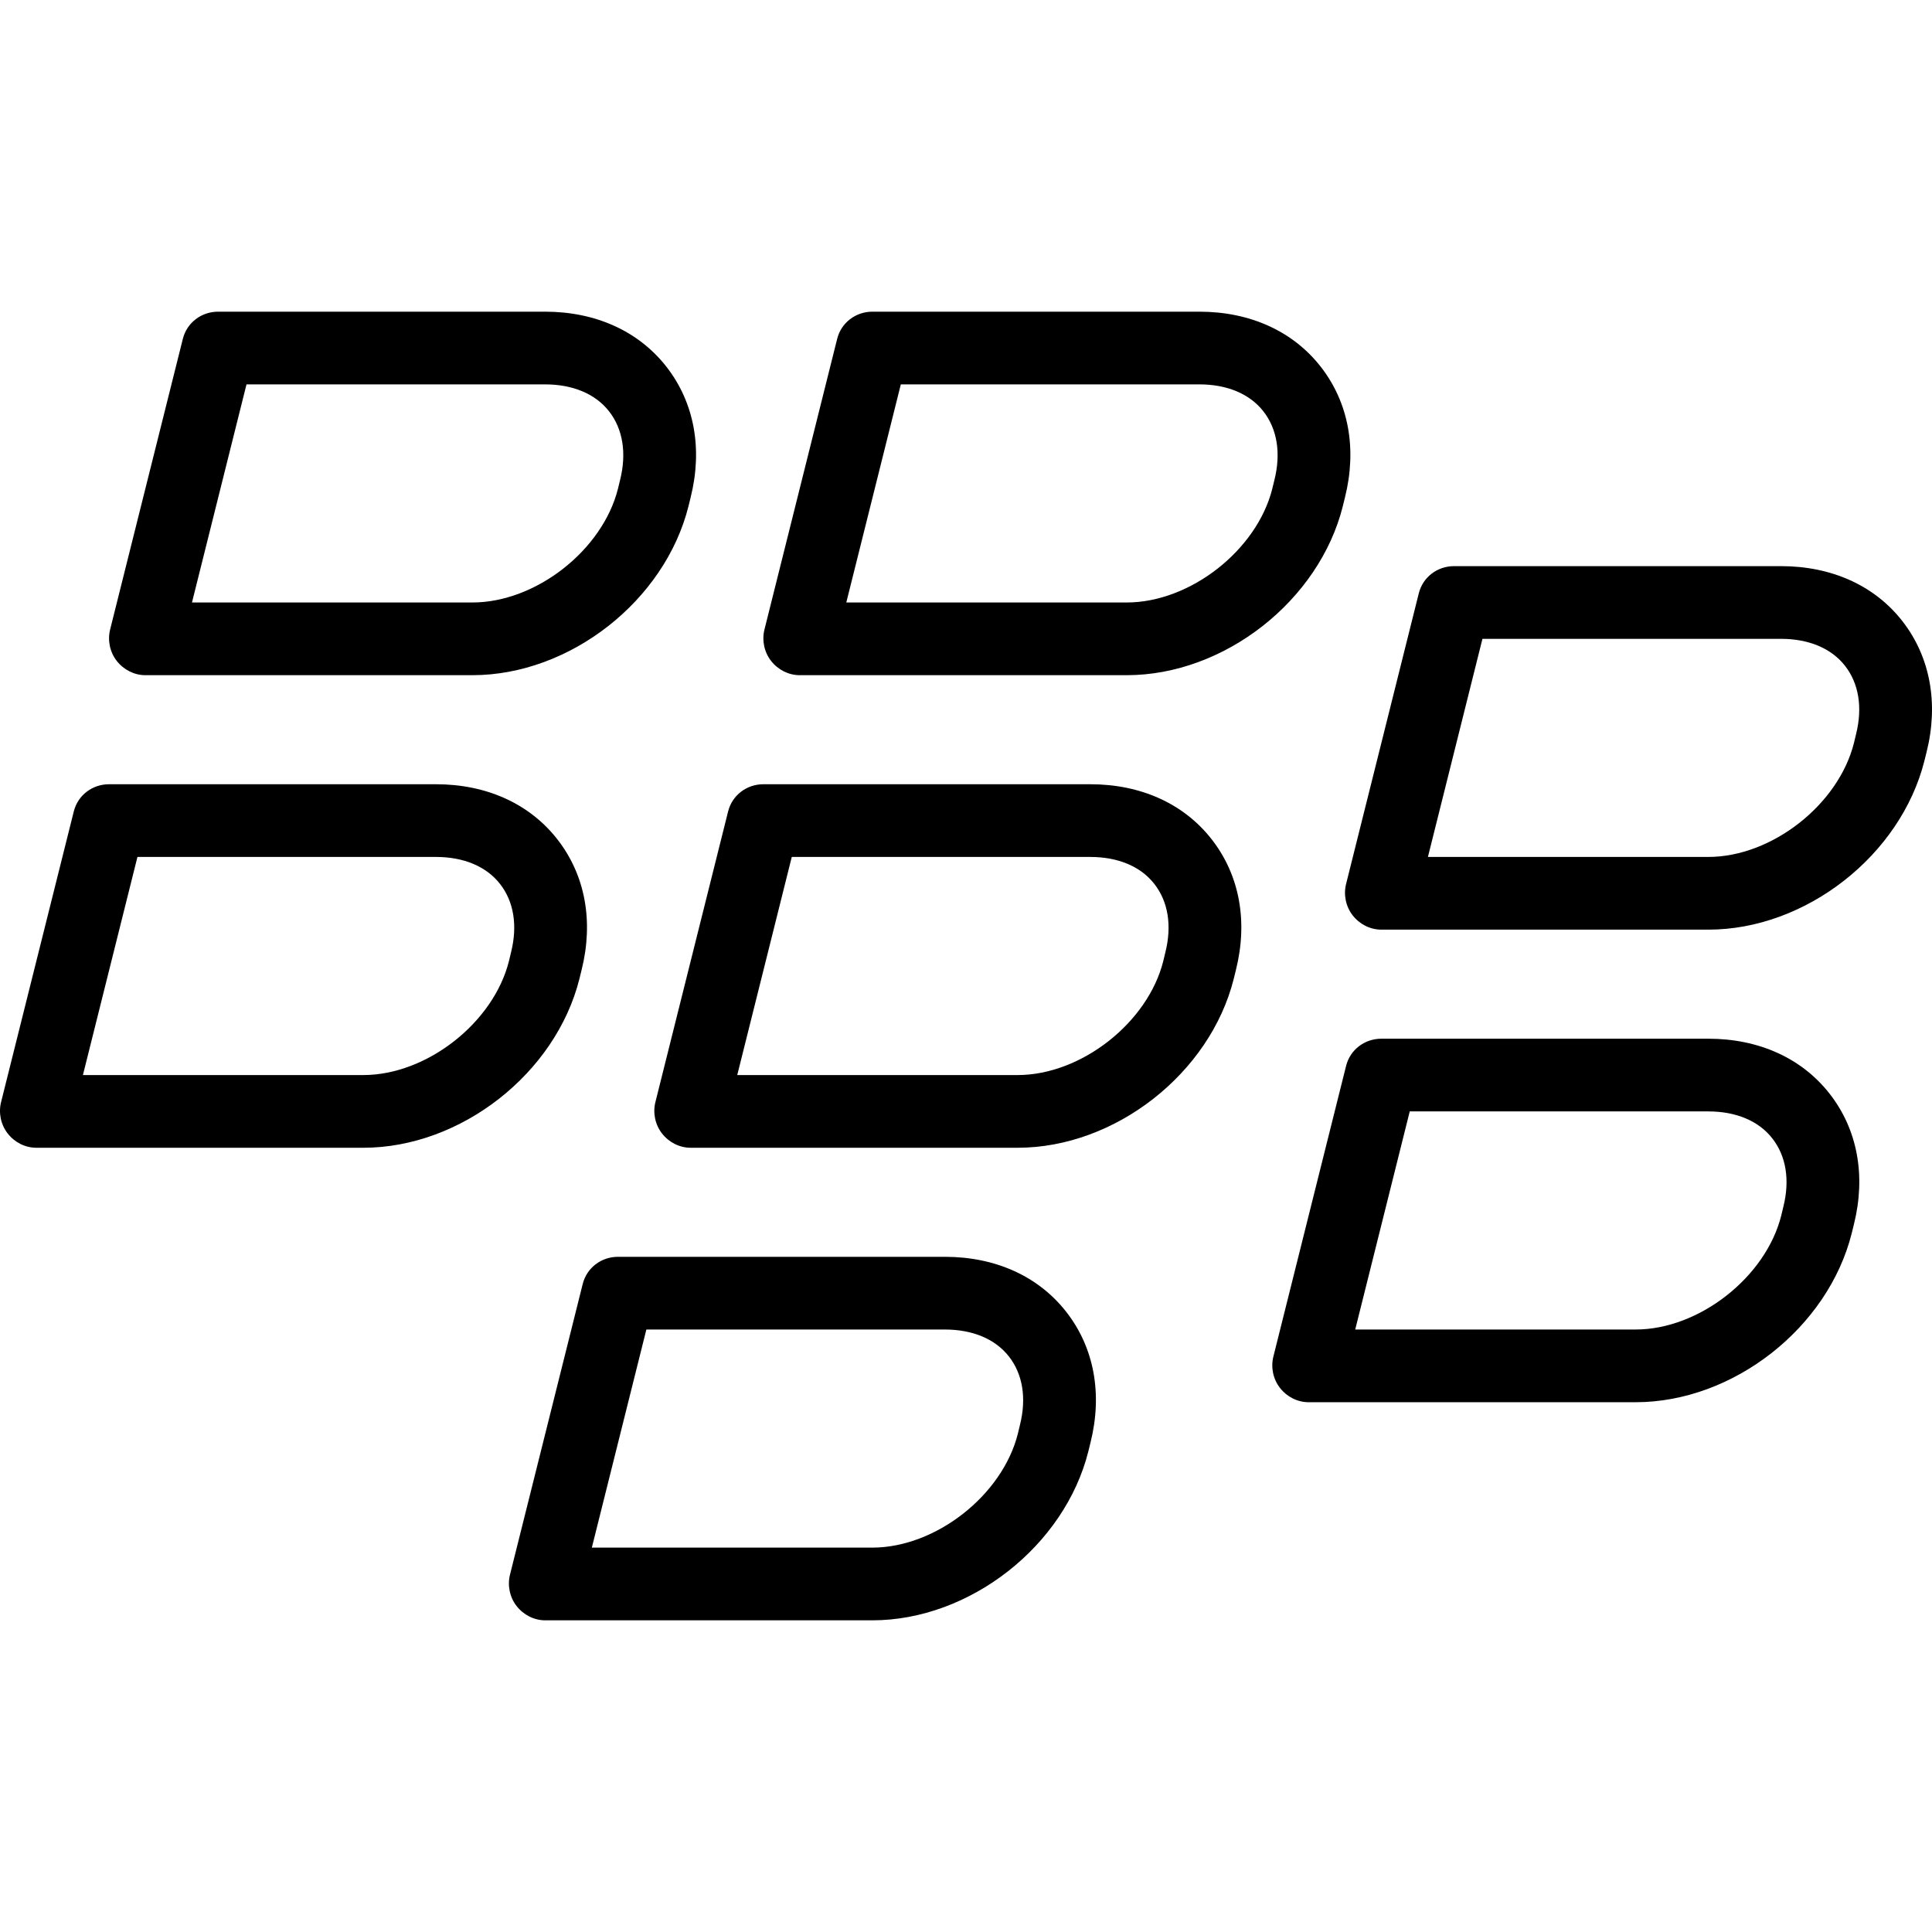
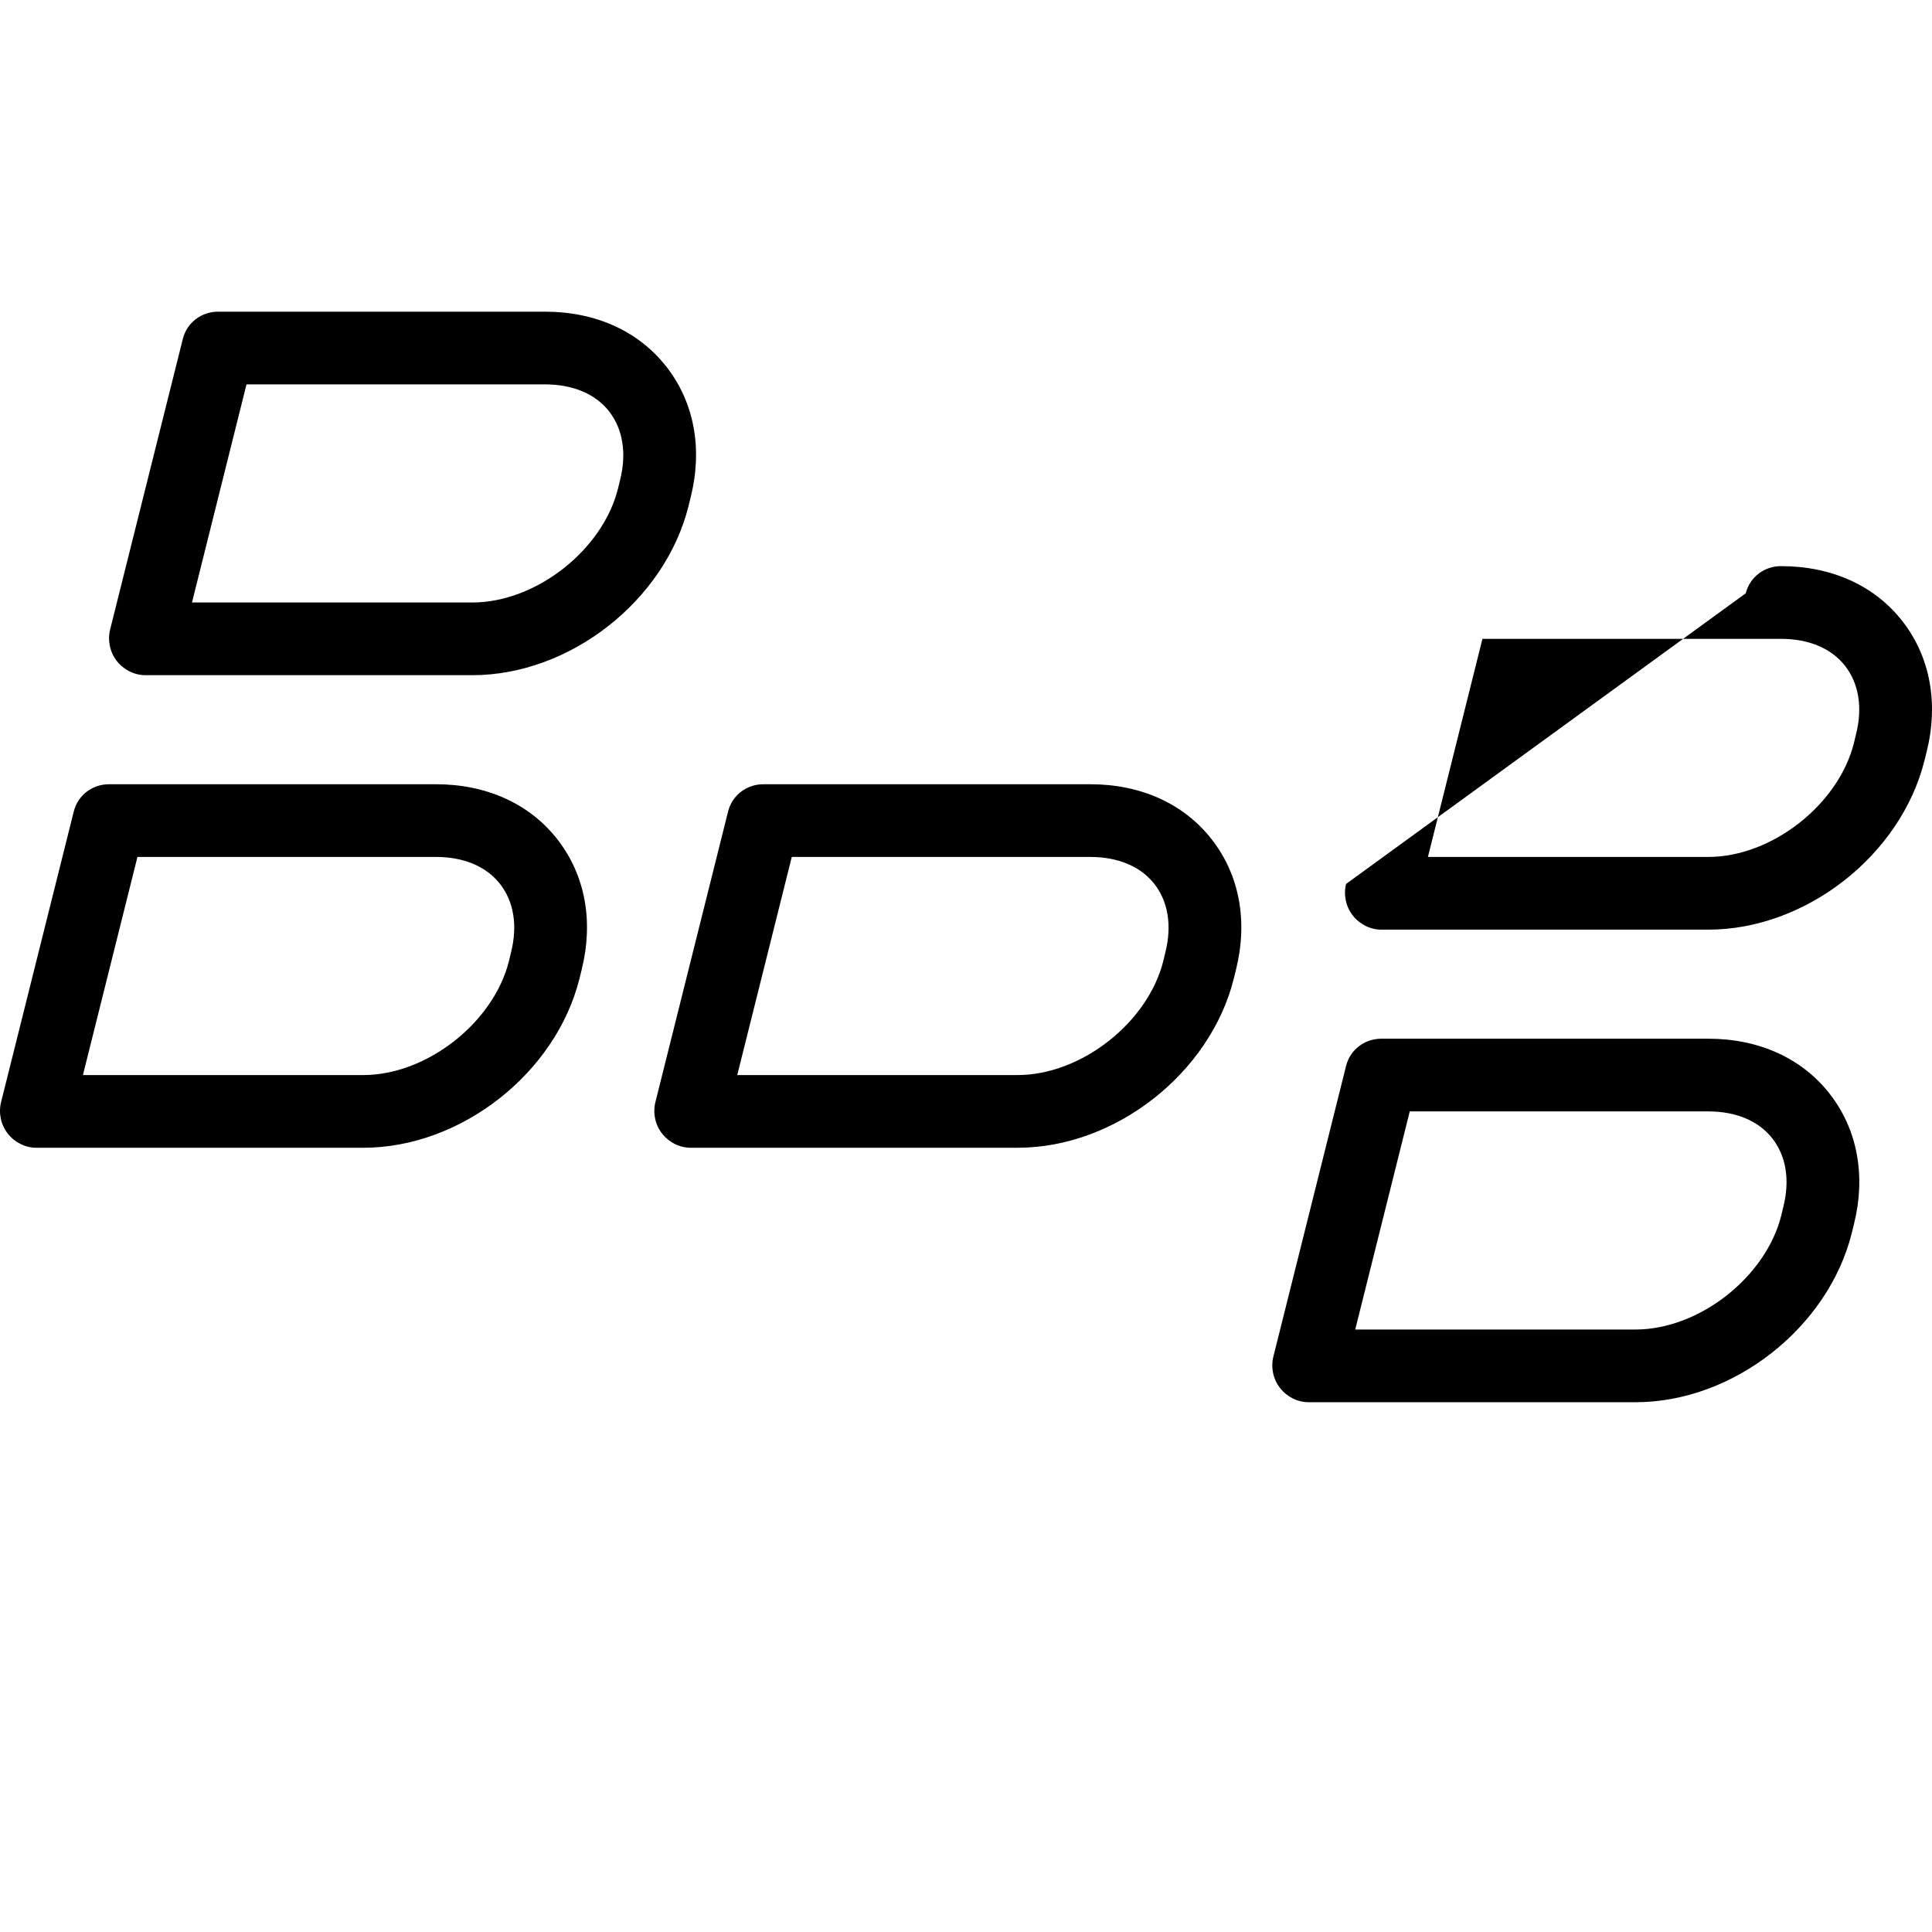
<svg xmlns="http://www.w3.org/2000/svg" fill="#000000" height="800px" width="800px" version="1.1" id="Layer_1" viewBox="0 0 512 512" xml:space="preserve">
  <g>
    <g>
      <path d="M176.61,97.193c-7.385-9.459-18.806-14.596-32.165-14.596H57.8c-4.422,0-8.269,2.909-9.342,7.195l-19.267,77.017    c-0.724,2.879-0.075,6.003,1.75,8.341c1.825,2.338,4.629,3.782,7.592,3.782h86.645c25.862,0,51.018-19.735,57.284-44.802    l0.565-2.308C186.262,118.892,183.985,106.643,176.61,97.193z M164.342,127.147l-0.565,2.333    c-4.083,16.322-21.76,30.185-38.6,30.185H50.876l14.45-57.801h79.119c7.291,0,13.321,2.477,16.972,7.157    C165.066,113.692,166.101,120.096,164.342,127.147z" />
    </g>
  </g>
  <g>
    <g>
      <path d="M147.709,222.433c-7.385-9.464-18.806-14.601-32.165-14.601H28.899c-4.422,0-8.269,2.909-9.342,7.195L0.29,292.051    c-0.724,2.879-0.075,6.002,1.75,8.335c1.825,2.342,4.629,3.782,7.592,3.782h86.645c25.862,0,51.018-19.735,57.284-44.807    l0.565-2.298C157.361,244.128,155.085,231.879,147.709,222.433z M135.442,252.336l-0.565,2.359    c-4.083,16.313-21.76,30.206-38.6,30.206H21.975l14.45-57.801h79.119c7.291,0,13.321,2.477,16.972,7.162    C136.166,238.927,137.201,245.28,135.442,252.336z" />
    </g>
  </g>
  <g>
    <g>
-       <path d="M350.013,97.193c-7.385-9.459-18.806-14.596-32.165-14.596h-86.645c-4.422,0-8.269,2.909-9.342,7.195l-19.267,77.017    c-0.724,2.879-0.075,6.003,1.75,8.341c1.825,2.338,4.628,3.782,7.592,3.782h86.645c25.862,0,51.018-19.735,57.284-44.802    l0.565-2.308C359.665,118.892,357.389,106.643,350.013,97.193z M337.745,127.147l-0.565,2.333    c-4.083,16.322-21.76,30.185-38.6,30.185h-74.302l14.45-57.801h79.119c7.291,0,13.321,2.477,16.972,7.157    C338.469,113.692,339.504,120.096,337.745,127.147z" />
-     </g>
+       </g>
  </g>
  <g>
    <g>
      <path d="M321.112,222.433c-7.385-9.464-18.806-14.601-32.165-14.601h-86.645c-4.422,0-8.269,2.909-9.342,7.195l-19.267,77.023    c-0.724,2.879-0.075,6.002,1.75,8.335c1.825,2.342,4.628,3.782,7.592,3.782h86.645c25.862,0,51.018-19.735,57.284-44.807    l0.565-2.298C330.765,244.128,328.488,231.879,321.112,222.433z M308.845,252.336l-0.565,2.359    c-4.083,16.313-21.76,30.206-38.6,30.206h-74.302l14.45-57.801h79.119c7.291,0,13.321,2.477,16.972,7.162    C309.569,238.927,310.604,245.28,308.845,252.336z" />
    </g>
  </g>
  <g>
    <g>
-       <path d="M504.149,164.602c-7.385-9.459-18.806-14.57-32.165-14.57h-86.645c-4.422,0-8.269,2.909-9.342,7.195L356.73,234.25    c-0.724,2.879-0.075,6.002,1.75,8.335c1.825,2.342,4.629,3.782,7.592,3.782h86.645c25.862,0,51.018-19.735,57.284-44.802    l0.565-2.258C513.801,186.376,511.524,174.052,504.149,164.602z M491.881,194.531l-0.565,2.358    c-4.083,16.322-21.76,30.21-38.6,30.21h-74.302l14.45-57.801h79.119c7.291,0,13.321,2.477,16.972,7.157    C492.605,181.126,493.64,187.48,491.881,194.531z" />
+       <path d="M504.149,164.602c-7.385-9.459-18.806-14.57-32.165-14.57c-4.422,0-8.269,2.909-9.342,7.195L356.73,234.25    c-0.724,2.879-0.075,6.002,1.75,8.335c1.825,2.342,4.629,3.782,7.592,3.782h86.645c25.862,0,51.018-19.735,57.284-44.802    l0.565-2.258C513.801,186.376,511.524,174.052,504.149,164.602z M491.881,194.531l-0.565,2.358    c-4.083,16.322-21.76,30.21-38.6,30.21h-74.302l14.45-57.801h79.119c7.291,0,13.321,2.477,16.972,7.157    C492.605,181.126,493.64,187.48,491.881,194.531z" />
    </g>
  </g>
  <g>
    <g>
      <path d="M484.882,289.868c-7.385-9.464-18.806-14.601-32.165-14.601h-86.645c-4.422,0-8.269,2.909-9.342,7.199l-19.267,77.019    c-0.724,2.879-0.075,6.002,1.75,8.335c1.825,2.342,4.629,3.782,7.592,3.782h86.645c25.862,0,51.018-19.735,57.284-44.807    l0.565-2.298C494.534,311.562,492.257,299.313,484.882,289.868z M472.614,319.77l-0.565,2.359    c-4.083,16.313-21.76,30.206-38.6,30.206h-74.302l14.45-57.801h79.119c7.291,0,13.321,2.477,16.972,7.162    C473.338,306.362,474.373,312.714,472.614,319.77z" />
    </g>
  </g>
  <g>
    <g>
-       <path d="M282.578,347.669c-7.385-9.464-18.806-14.601-32.165-14.601h-86.645c-4.422,0-8.269,2.909-9.342,7.199l-19.267,77.019    c-0.724,2.879-0.075,6.002,1.75,8.335c1.825,2.342,4.628,3.782,7.592,3.782h86.645c25.862,0,51.018-19.735,57.284-44.807    l0.565-2.298C292.231,369.363,289.954,357.114,282.578,347.669z M270.311,377.571l-0.565,2.359    c-4.083,16.313-21.76,30.206-38.6,30.206h-74.302l14.45-57.801h79.119c7.291,0,13.321,2.477,16.972,7.162    C271.035,364.163,272.07,370.515,270.311,377.571z" />
-     </g>
+       </g>
  </g>
</svg>